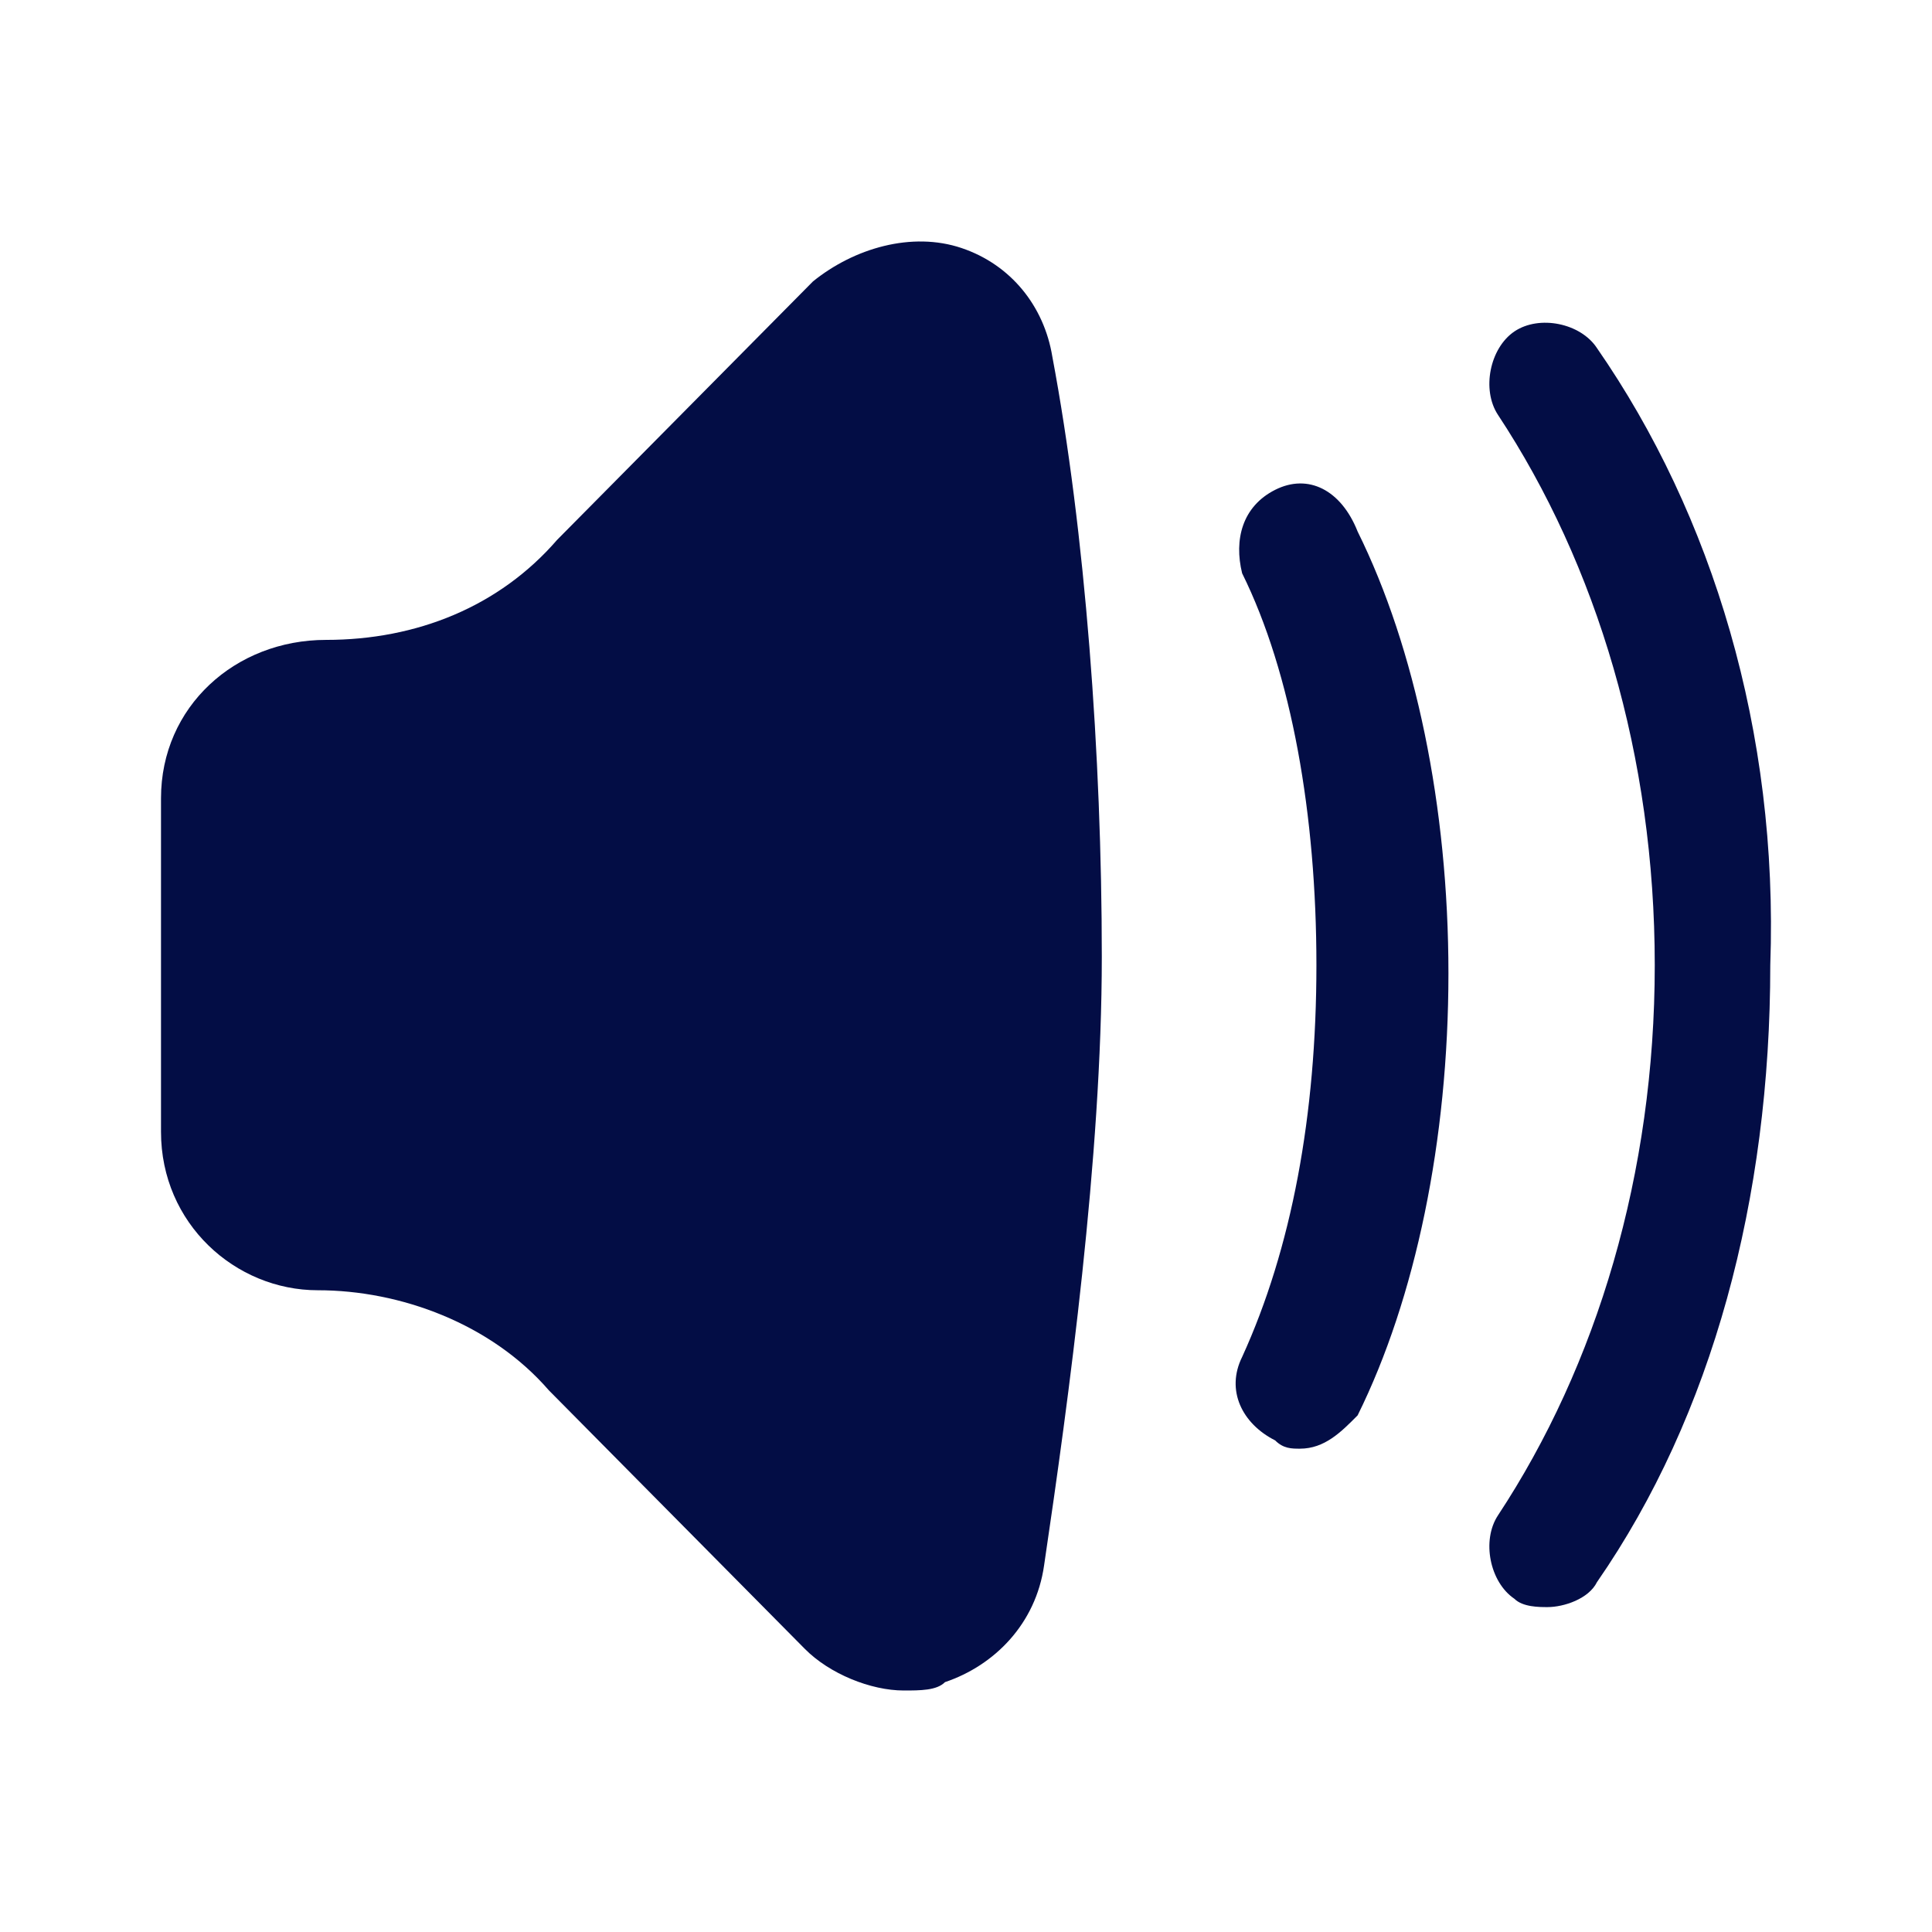
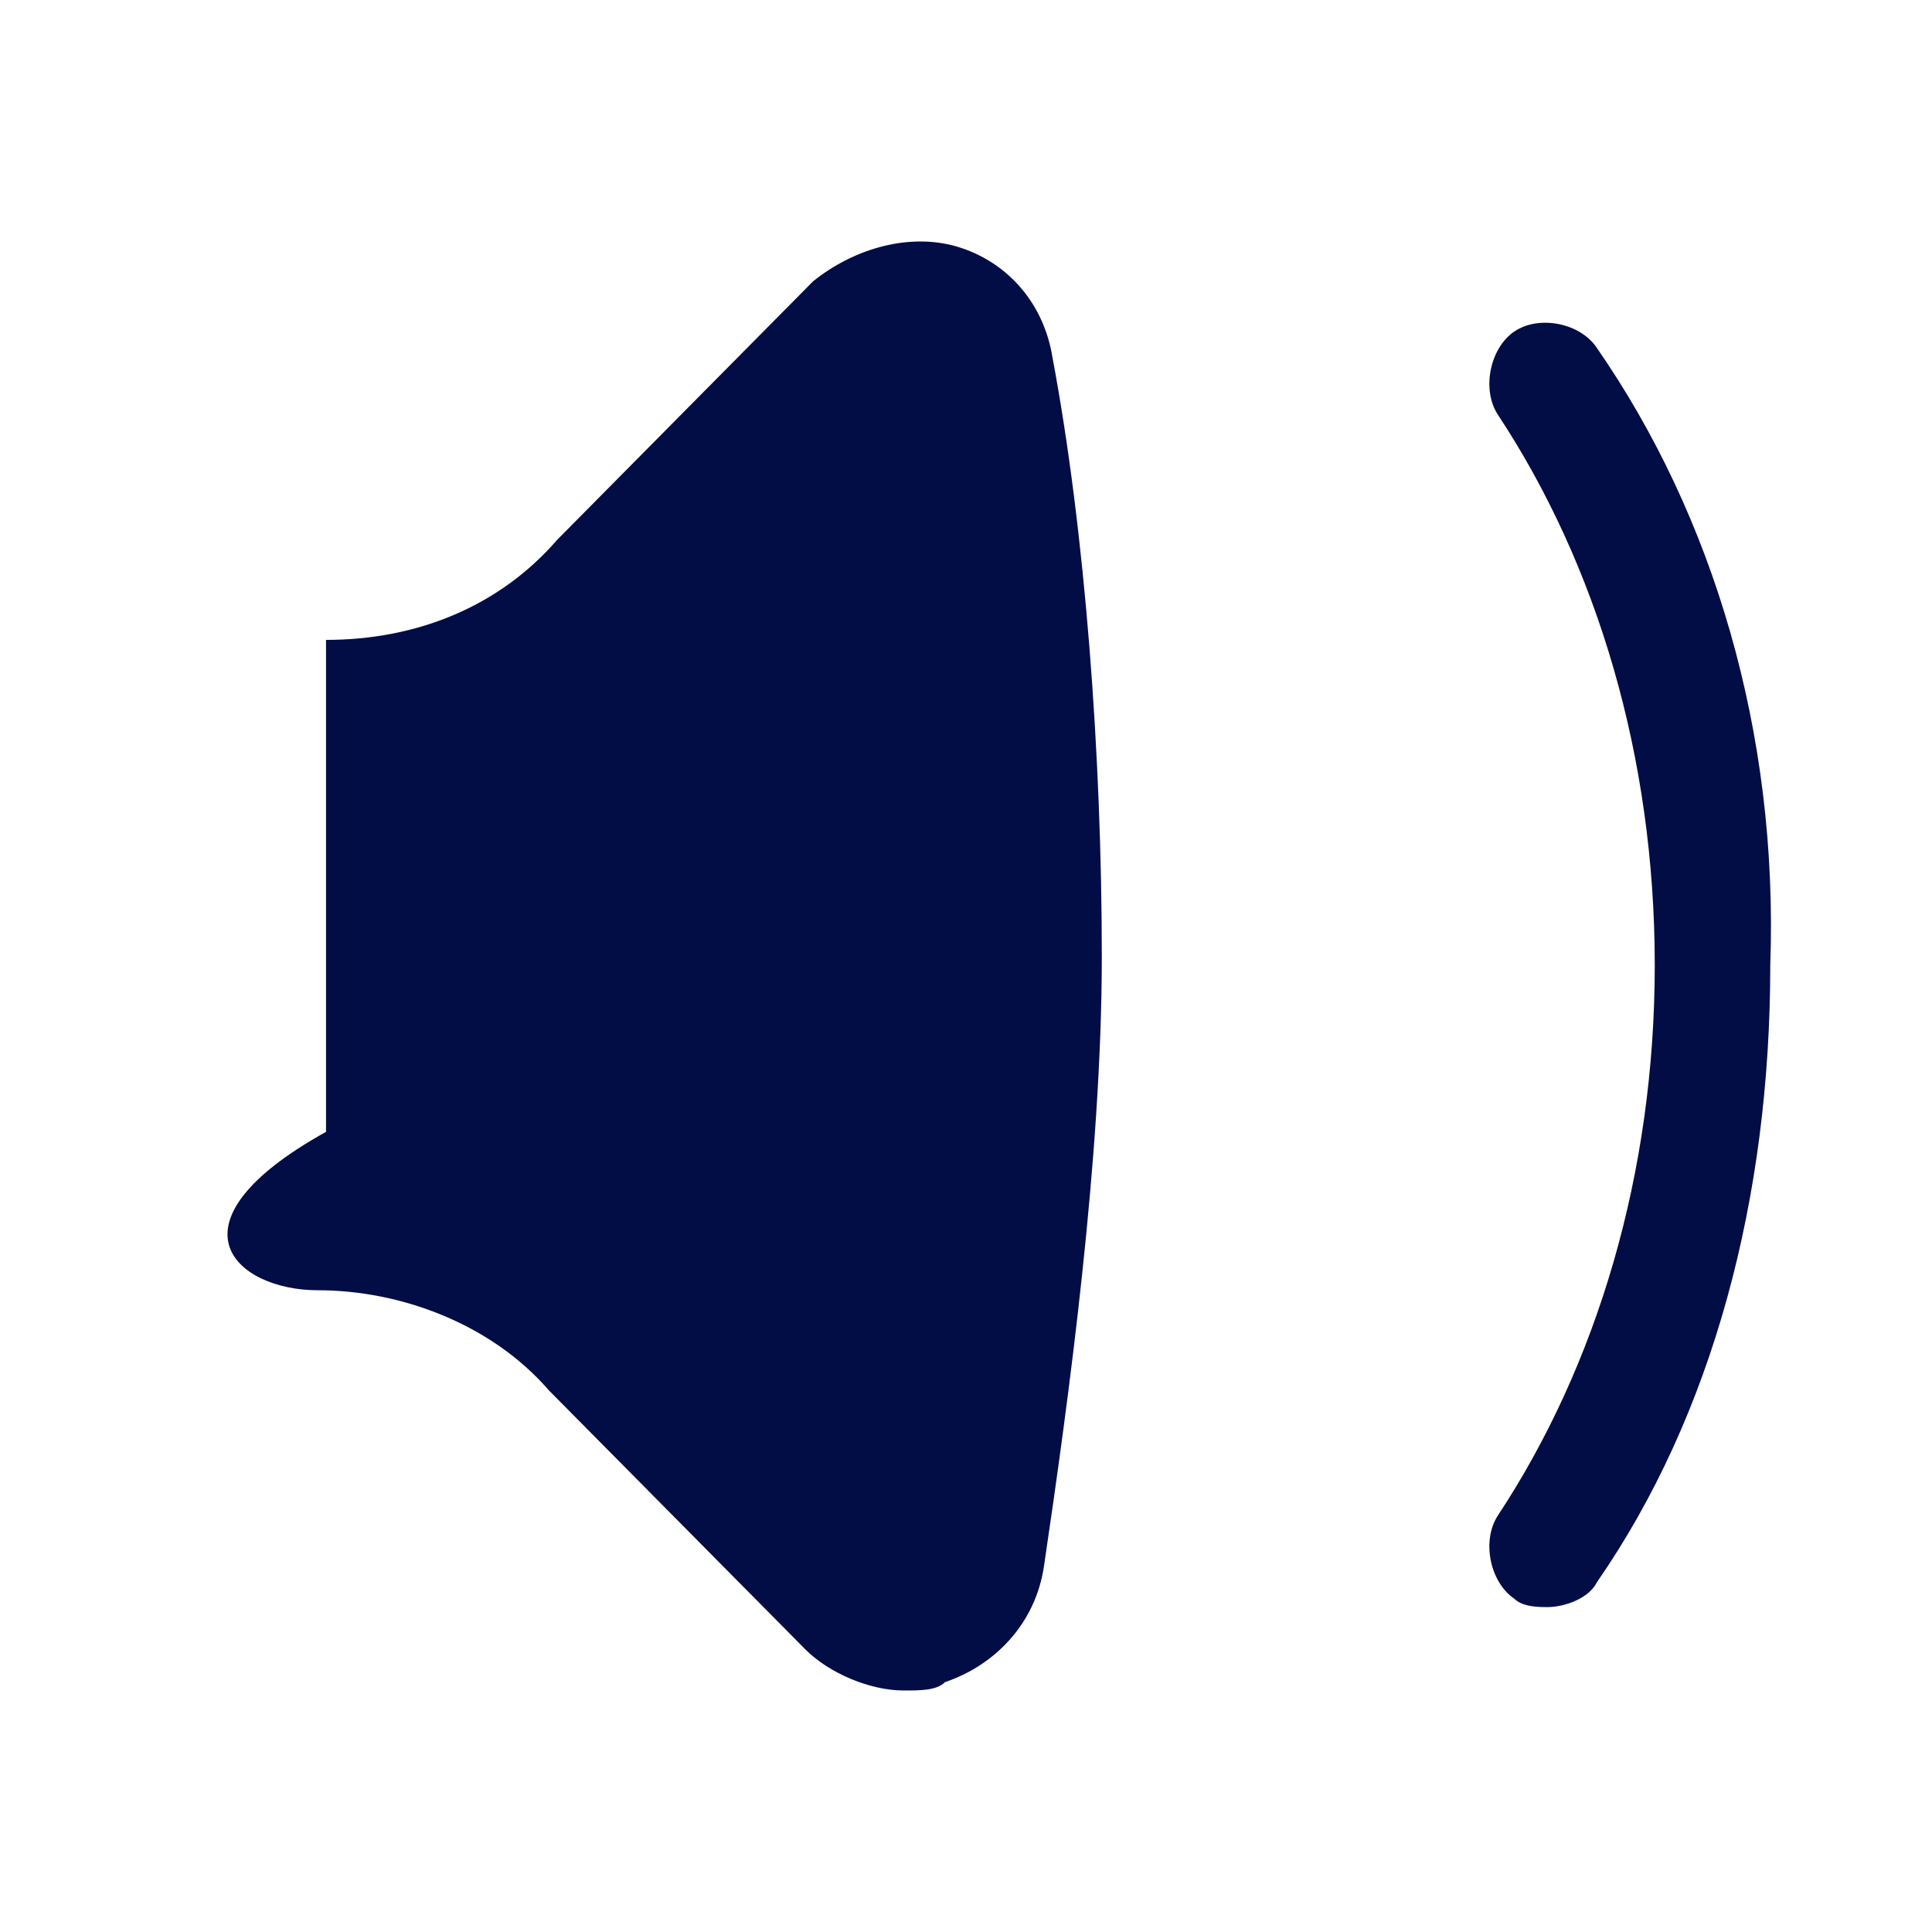
<svg xmlns="http://www.w3.org/2000/svg" width="800px" height="800px" viewBox="0 0 24 24" fill="none">
-   <path d="M11.944 3.081C11.329 2.874 10.612 3.081 10.099 3.496L6.921 6.706C6.203 7.535 5.178 7.949 4.05 7.949C2.923 7.949 2 8.778 2 9.917V14.06C2 15.2 2.923 16.028 3.948 16.028C4.973 16.028 6.101 16.443 6.818 17.271L9.997 20.482C10.304 20.793 10.817 21 11.227 21C11.432 21 11.637 21 11.739 20.896C12.354 20.689 12.867 20.171 12.97 19.446C13.277 17.375 13.687 14.371 13.687 11.885C13.687 9.399 13.482 6.603 13.072 4.428C12.97 3.806 12.56 3.288 11.944 3.081Z" fill="#030D45" />
+   <path d="M11.944 3.081C11.329 2.874 10.612 3.081 10.099 3.496L6.921 6.706C6.203 7.535 5.178 7.949 4.05 7.949V14.06C2 15.2 2.923 16.028 3.948 16.028C4.973 16.028 6.101 16.443 6.818 17.271L9.997 20.482C10.304 20.793 10.817 21 11.227 21C11.432 21 11.637 21 11.739 20.896C12.354 20.689 12.867 20.171 12.97 19.446C13.277 17.375 13.687 14.371 13.687 11.885C13.687 9.399 13.482 6.603 13.072 4.428C12.97 3.806 12.56 3.288 11.944 3.081Z" fill="#030D45" />
  <path d="M19.838 4.324C19.634 4.013 19.121 3.91 18.813 4.117C18.506 4.324 18.403 4.842 18.608 5.153C19.838 7.017 20.556 9.399 20.556 11.989C20.556 14.578 19.838 16.96 18.608 18.825C18.403 19.136 18.506 19.654 18.813 19.861C18.916 19.964 19.121 19.964 19.223 19.964C19.428 19.964 19.736 19.861 19.838 19.654C21.274 17.582 21.991 14.889 21.991 11.989C22.094 9.089 21.274 6.396 19.838 4.324Z" fill="#030D45" />
-   <path d="M15.84 6.085C15.43 6.292 15.328 6.706 15.43 7.121C16.045 8.364 16.353 10.124 16.353 11.989C16.353 13.853 16.045 15.511 15.43 16.857C15.225 17.271 15.43 17.686 15.84 17.893C15.943 17.996 16.045 17.996 16.148 17.996C16.455 17.996 16.66 17.789 16.865 17.582C17.583 16.132 17.993 14.164 17.993 12.092C17.993 10.021 17.583 8.053 16.865 6.603C16.66 6.085 16.25 5.878 15.84 6.085Z" fill="#030D45" />
</svg>